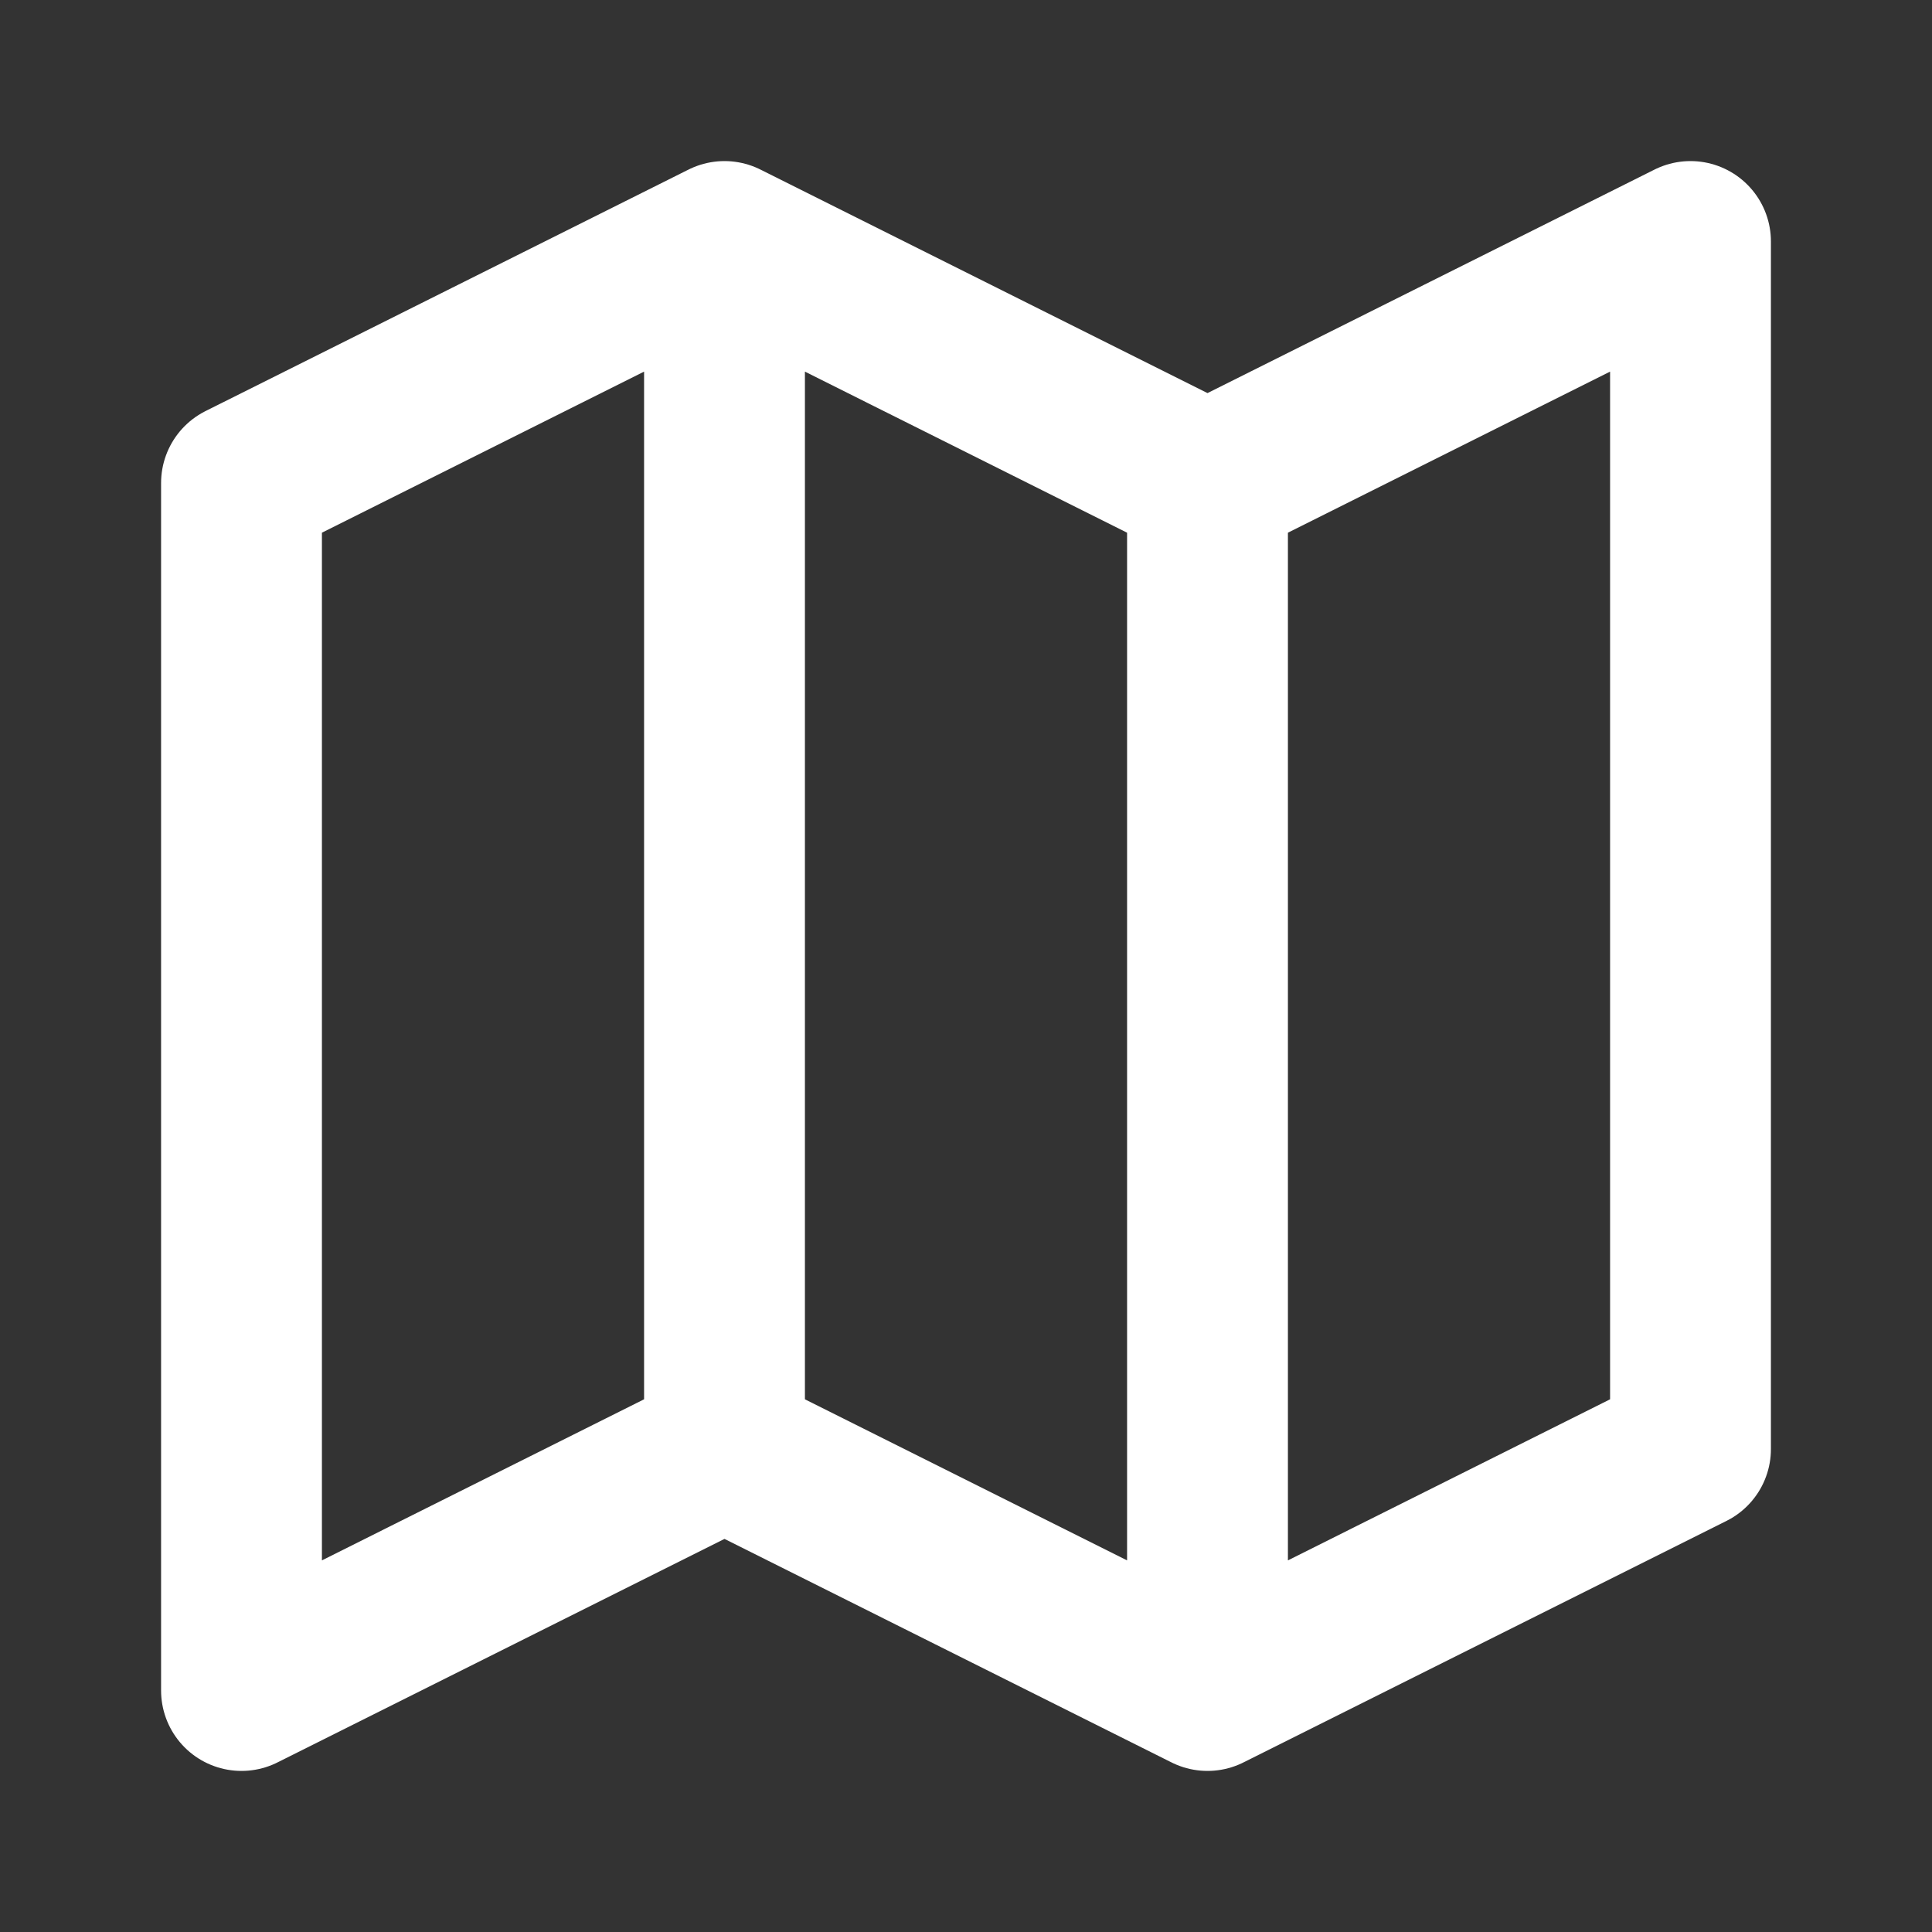
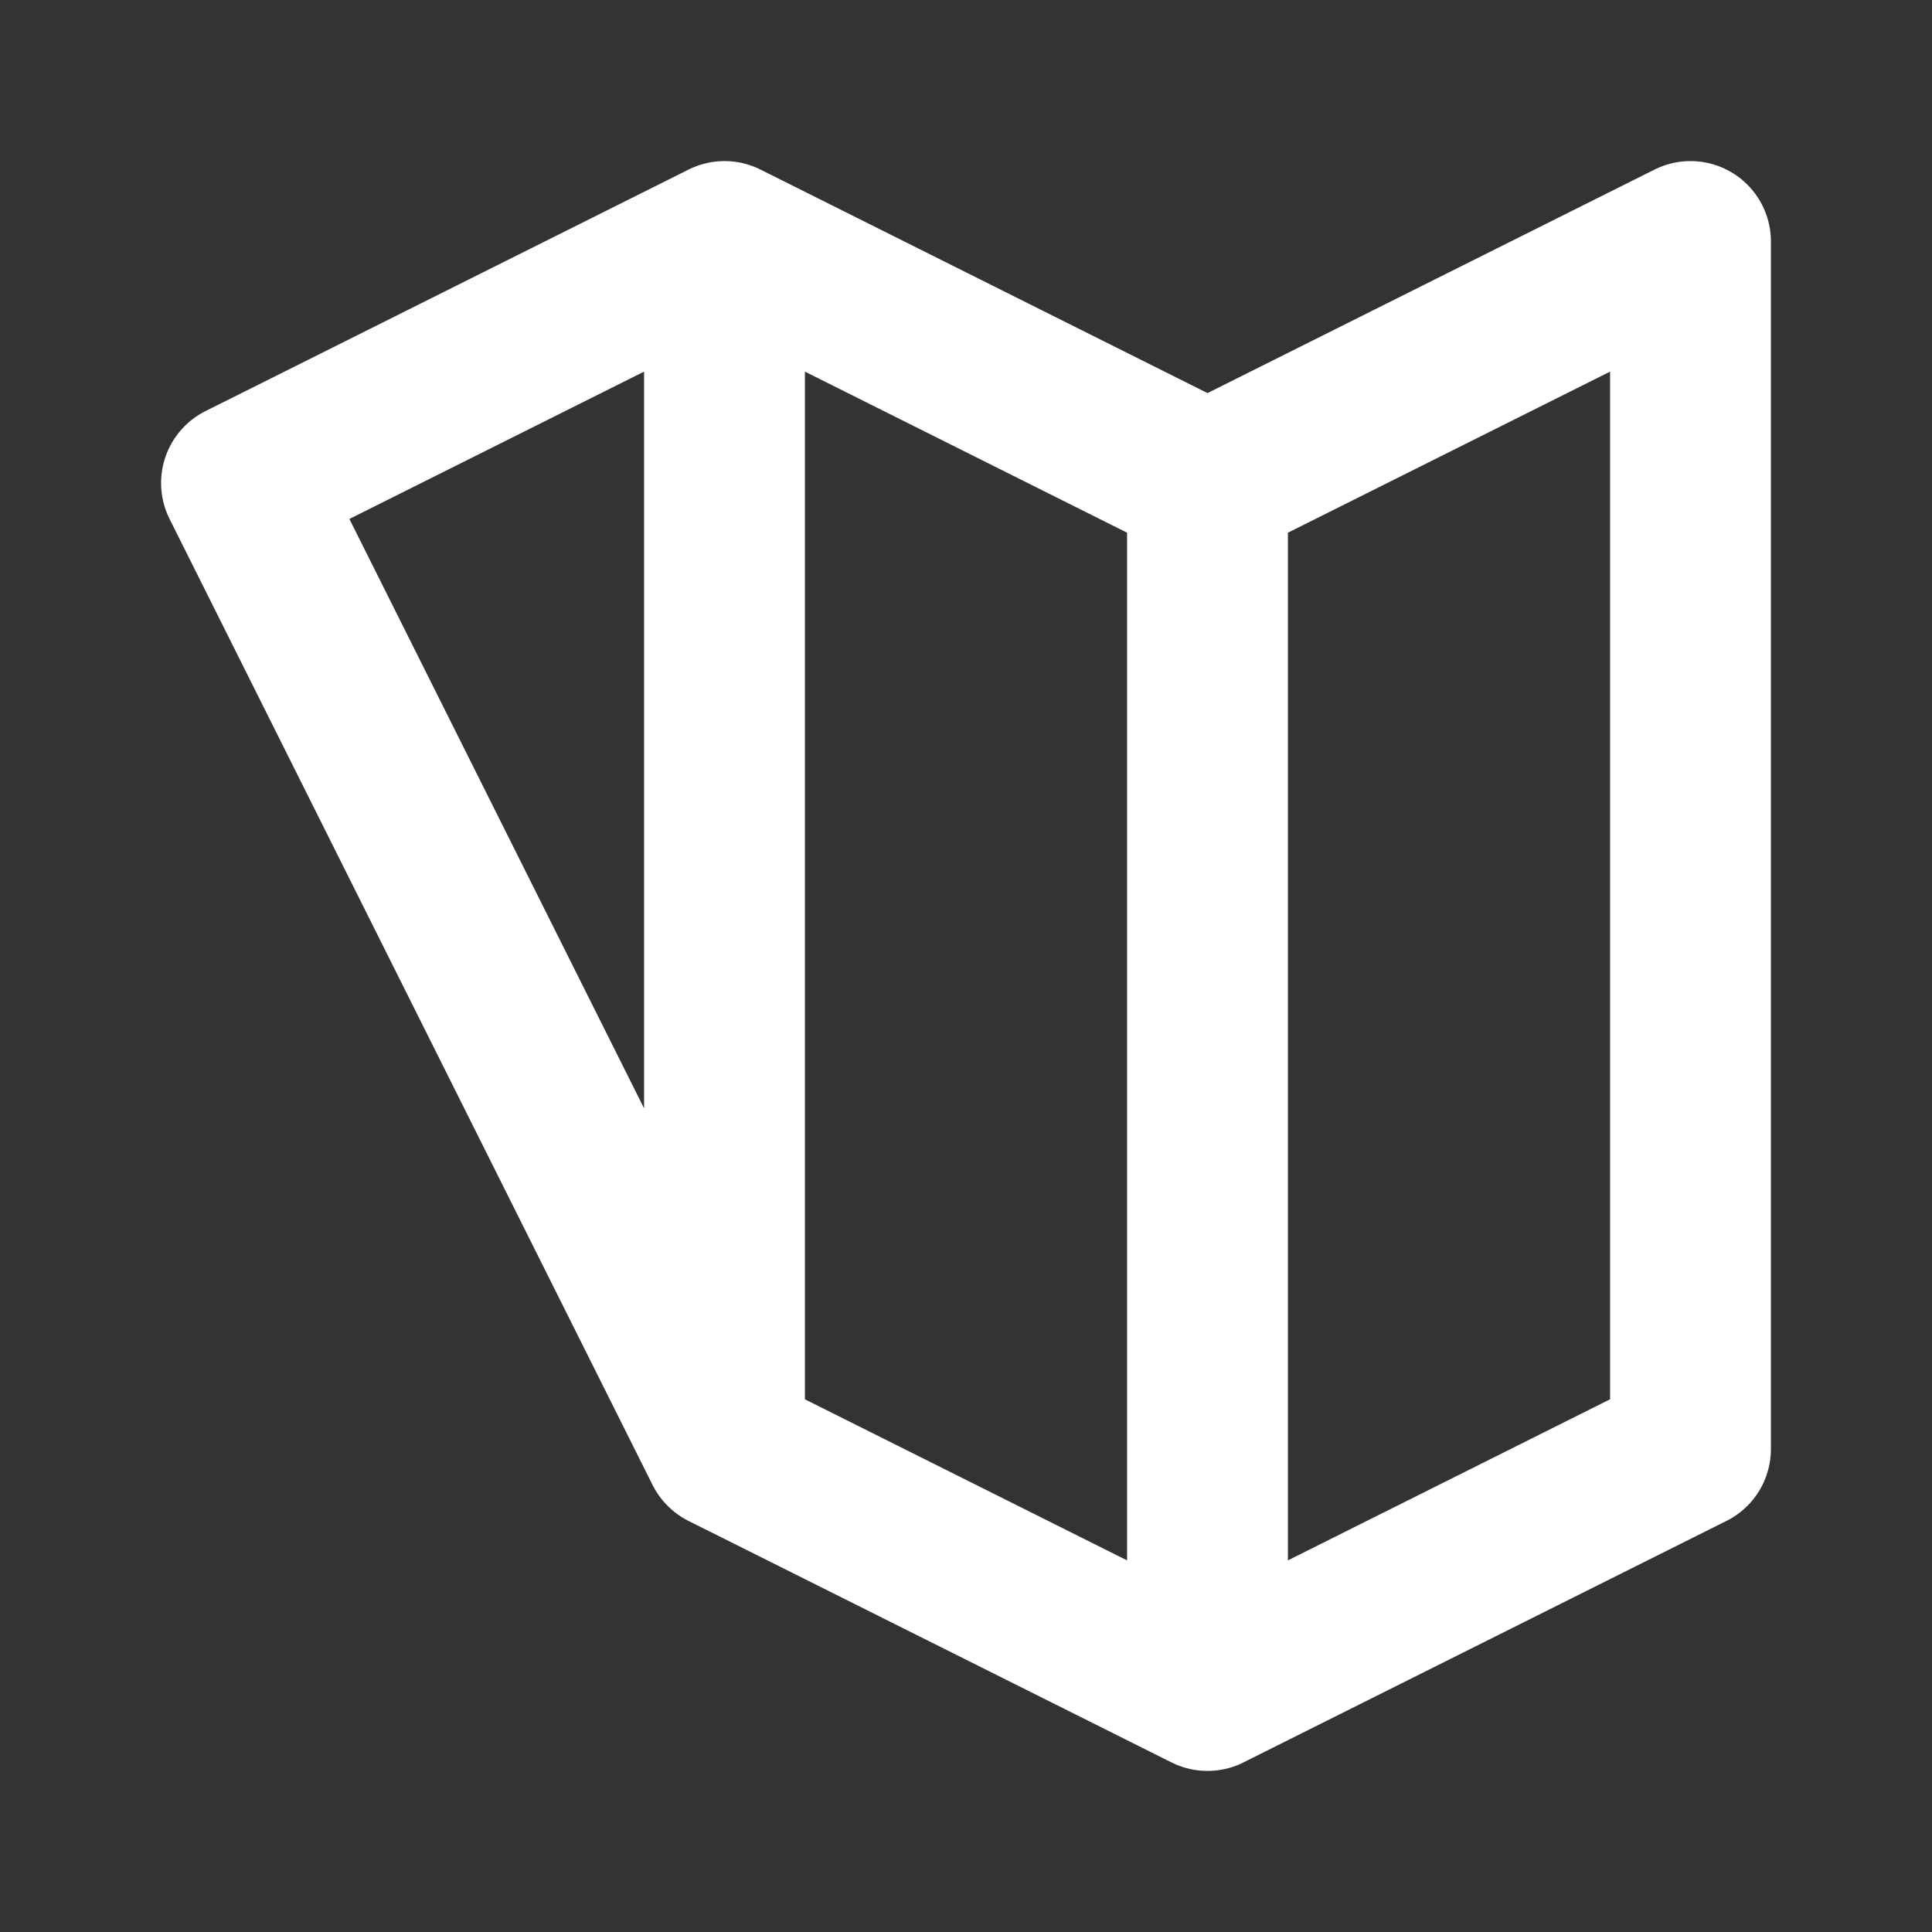
<svg xmlns="http://www.w3.org/2000/svg" width="40" height="40" viewBox="0 0 40 40" fill="none">
  <rect x="0" y="0" width="40" height="40" fill="#333333" stroke="none" />
-   <path d="M15 5L5 10V35L15 30M15 5L25 10M15 5V30M25 10L35 5V30L25 35M25 10V35M25 35L15 30" stroke="white" stroke-width="3.33" stroke-linecap="round" stroke-linejoin="round" />
+   <path d="M15 5L5 10L15 30M15 5L25 10M15 5V30M25 10L35 5V30L25 35M25 10V35M25 35L15 30" stroke="white" stroke-width="3.33" stroke-linecap="round" stroke-linejoin="round" />
</svg>